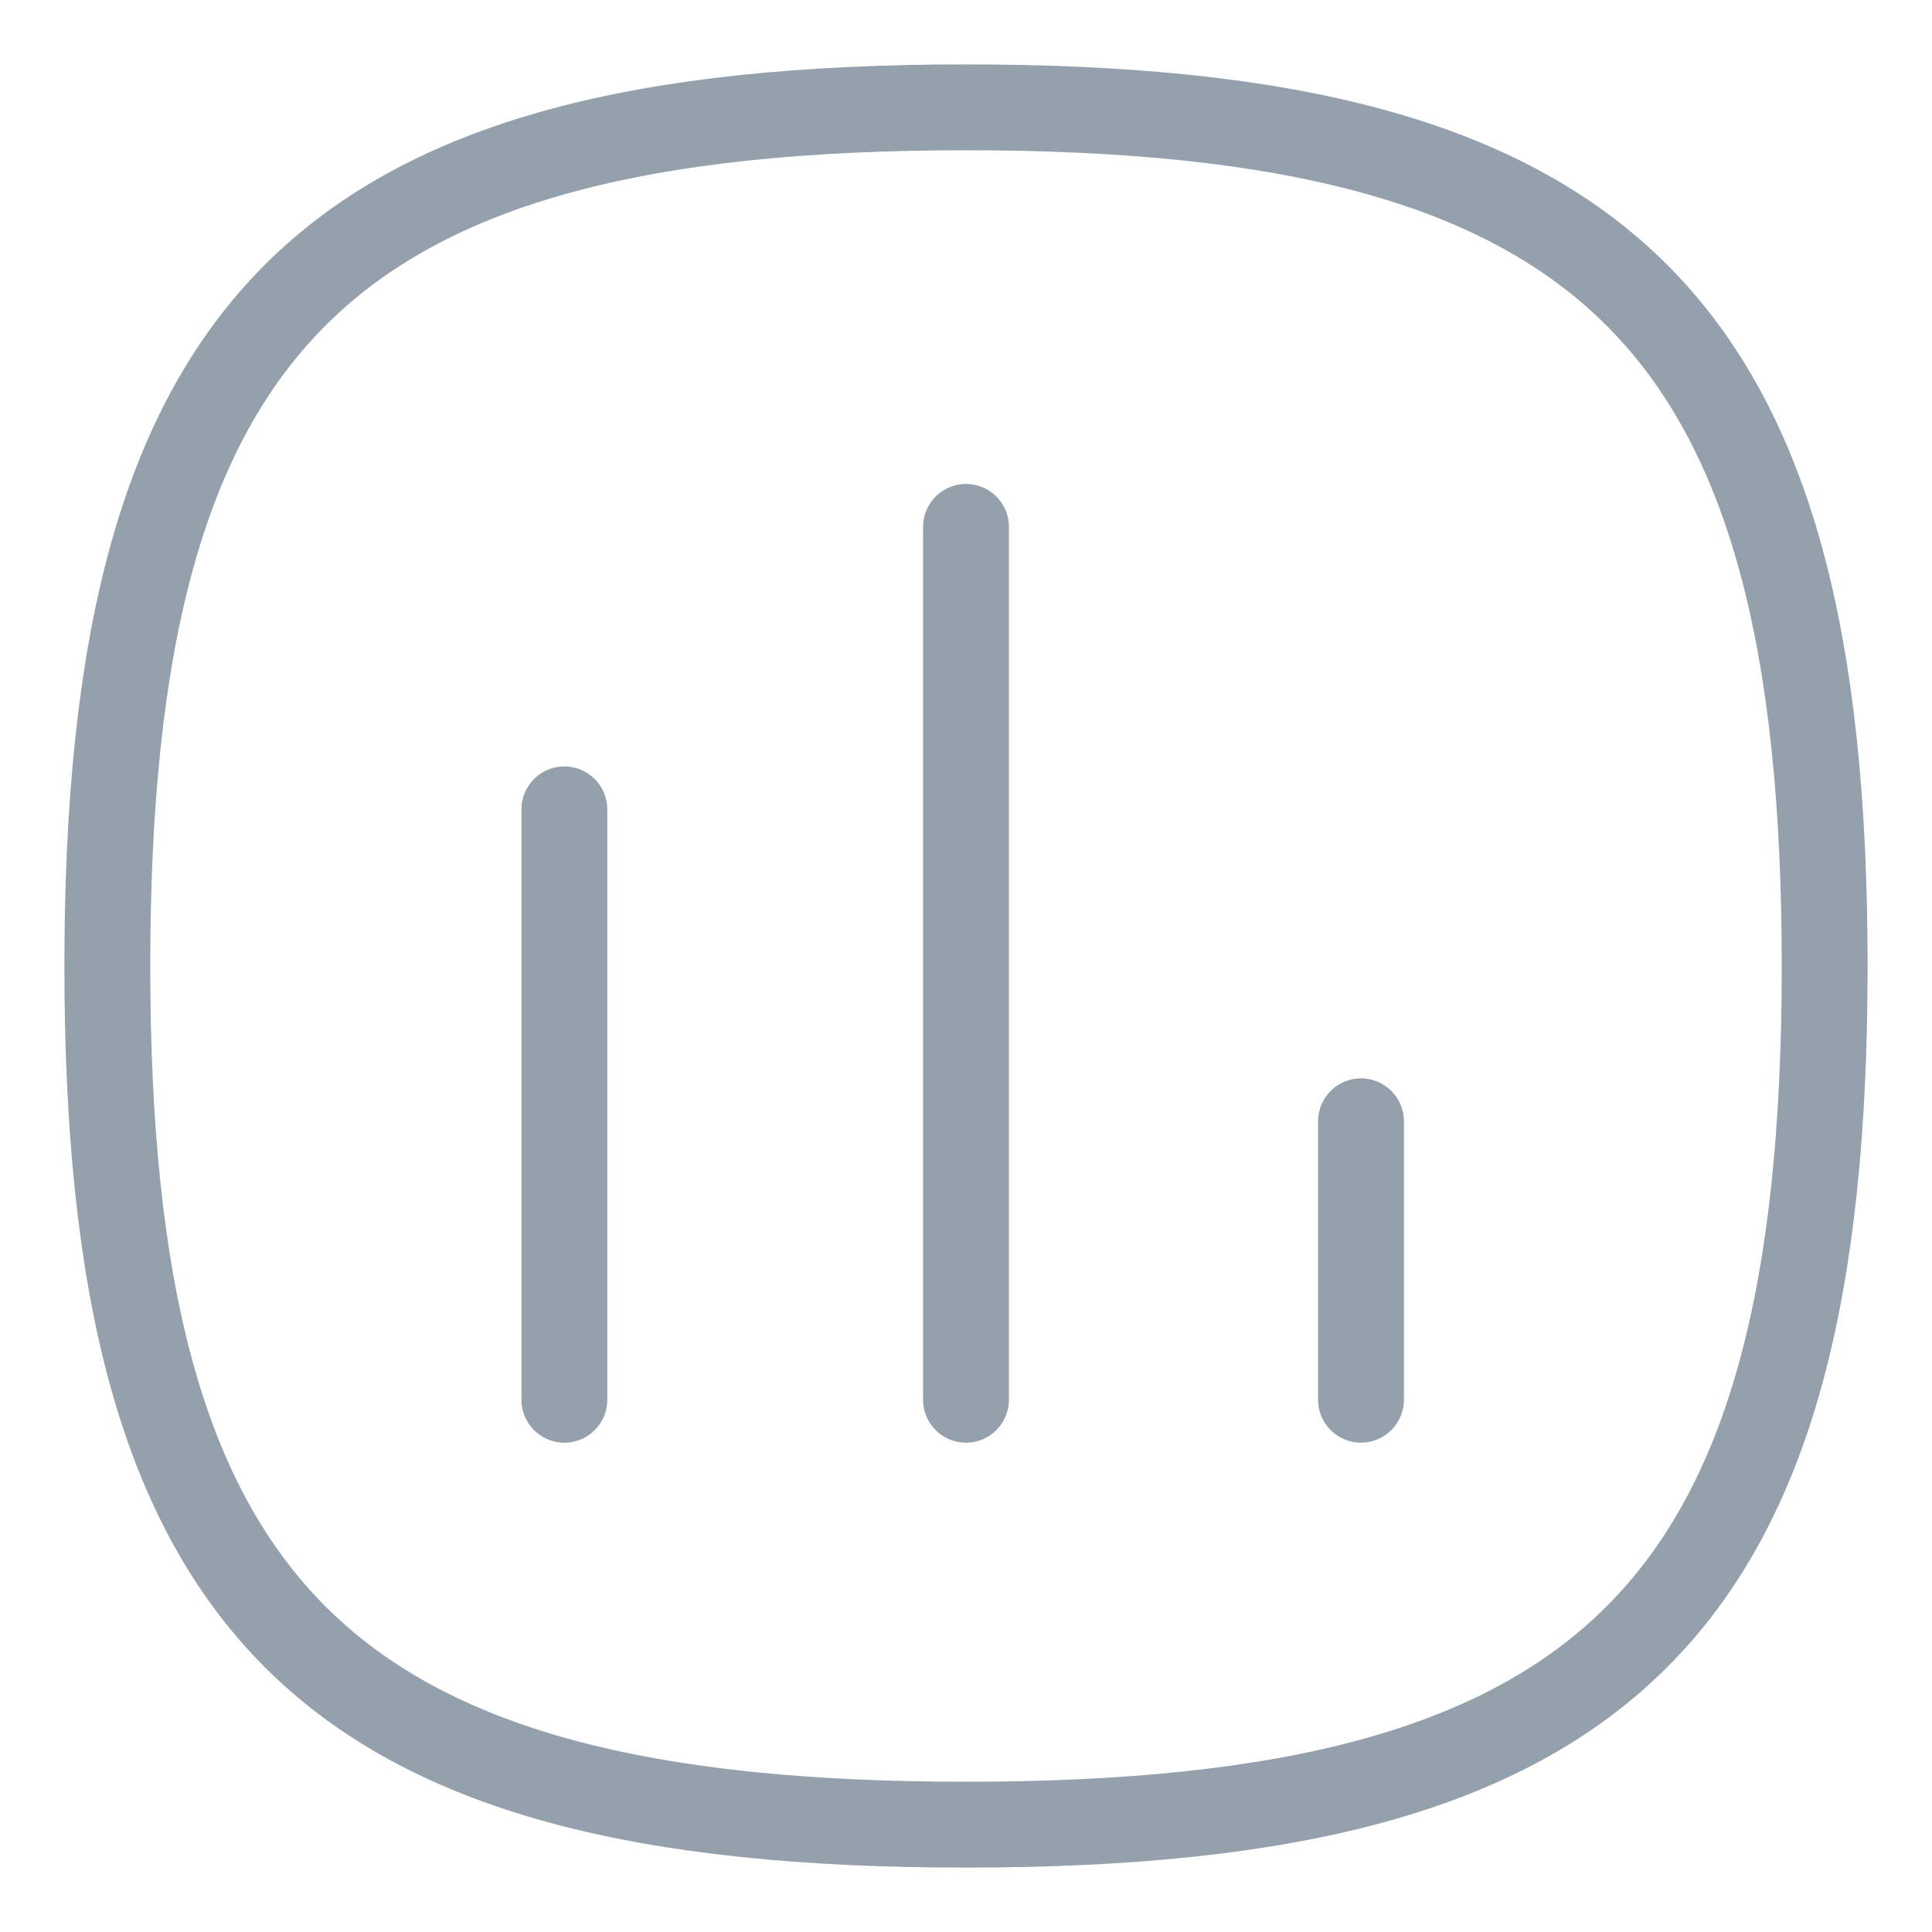
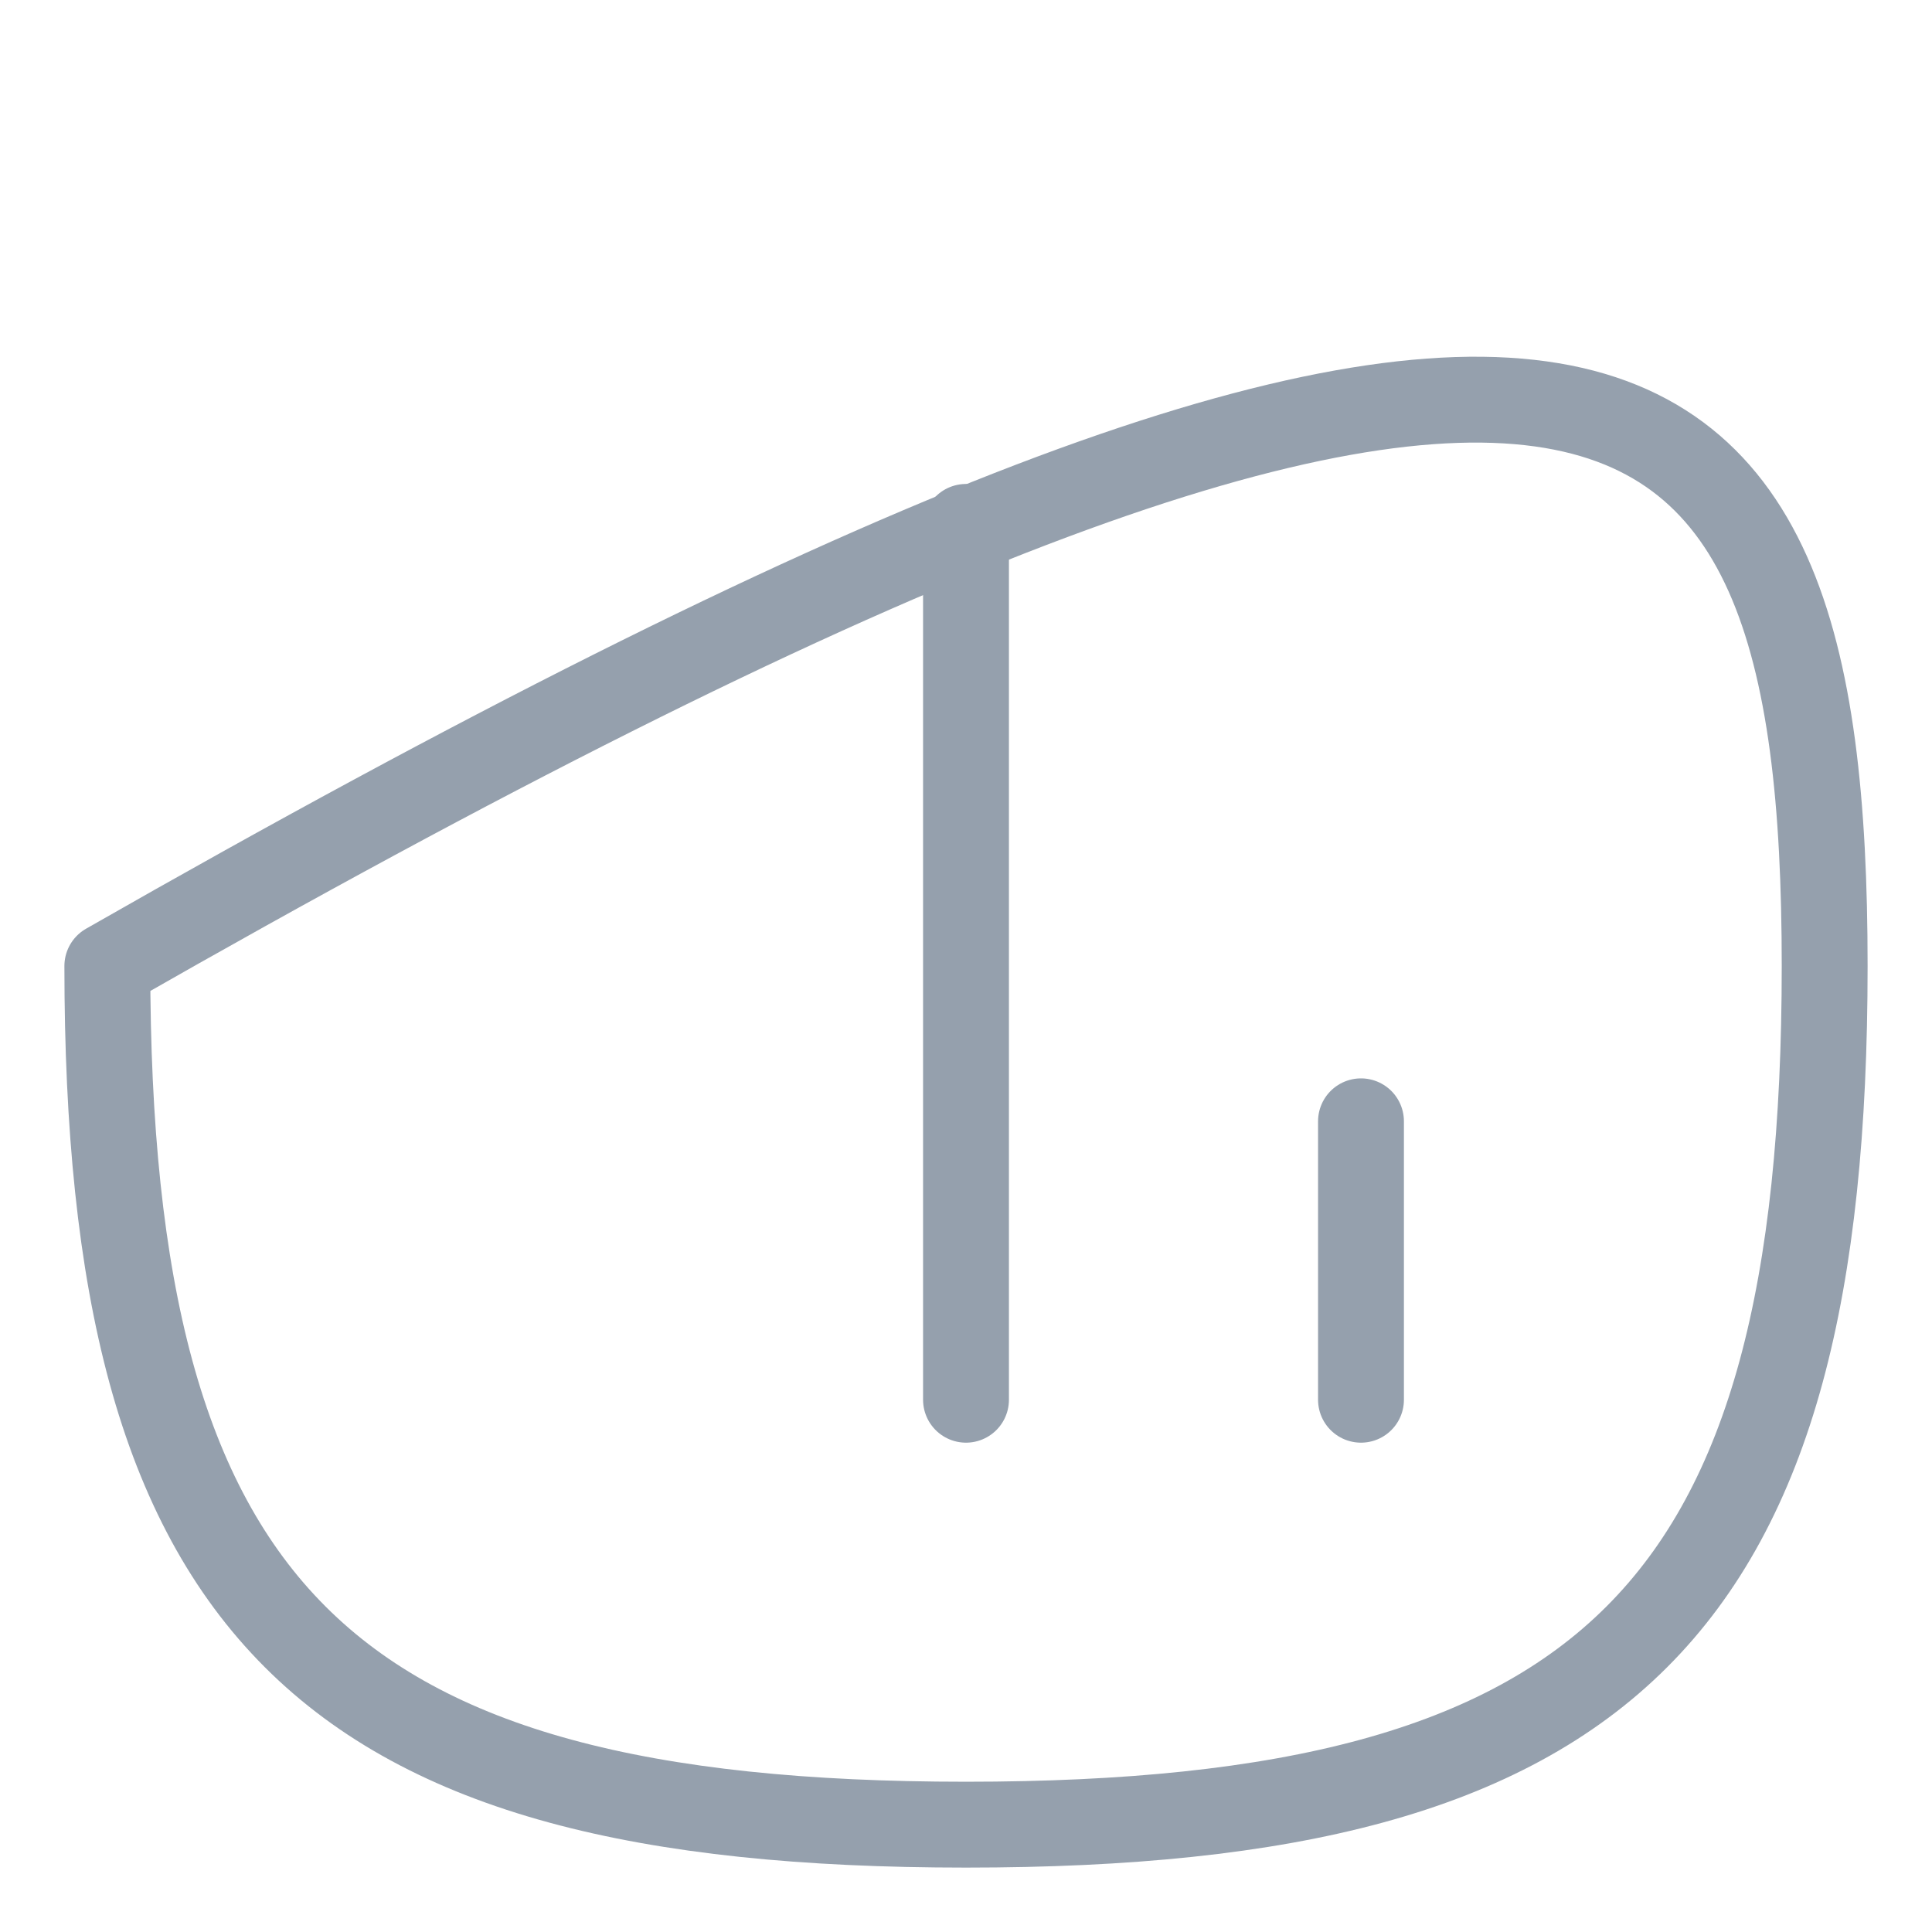
<svg xmlns="http://www.w3.org/2000/svg" width="18" height="18" viewBox="0 0 18 18" fill="none">
-   <path d="M5.258 7.541V13.041" stroke="#95A0AD" stroke-width="0.8" stroke-linecap="round" stroke-linejoin="round" />
  <path d="M9 4.909V13.041" stroke="#95A0AD" stroke-width="0.8" stroke-linecap="round" stroke-linejoin="round" />
  <path d="M12.68 10.447V13.041" stroke="#95A0AD" stroke-width="0.8" stroke-linecap="round" stroke-linejoin="round" />
-   <path fill-rule="evenodd" clip-rule="evenodd" d="M1 9C1 3 3 1 9 1C15 1 17 3 17 9C17 15 15 17 9 17C3 17 1 15 1 9Z" stroke="#95A0AD" stroke-width="0.8" stroke-linecap="round" stroke-linejoin="round" />
+   <path fill-rule="evenodd" clip-rule="evenodd" d="M1 9C15 1 17 3 17 9C17 15 15 17 9 17C3 17 1 15 1 9Z" stroke="#95A0AD" stroke-width="0.8" stroke-linecap="round" stroke-linejoin="round" />
</svg>